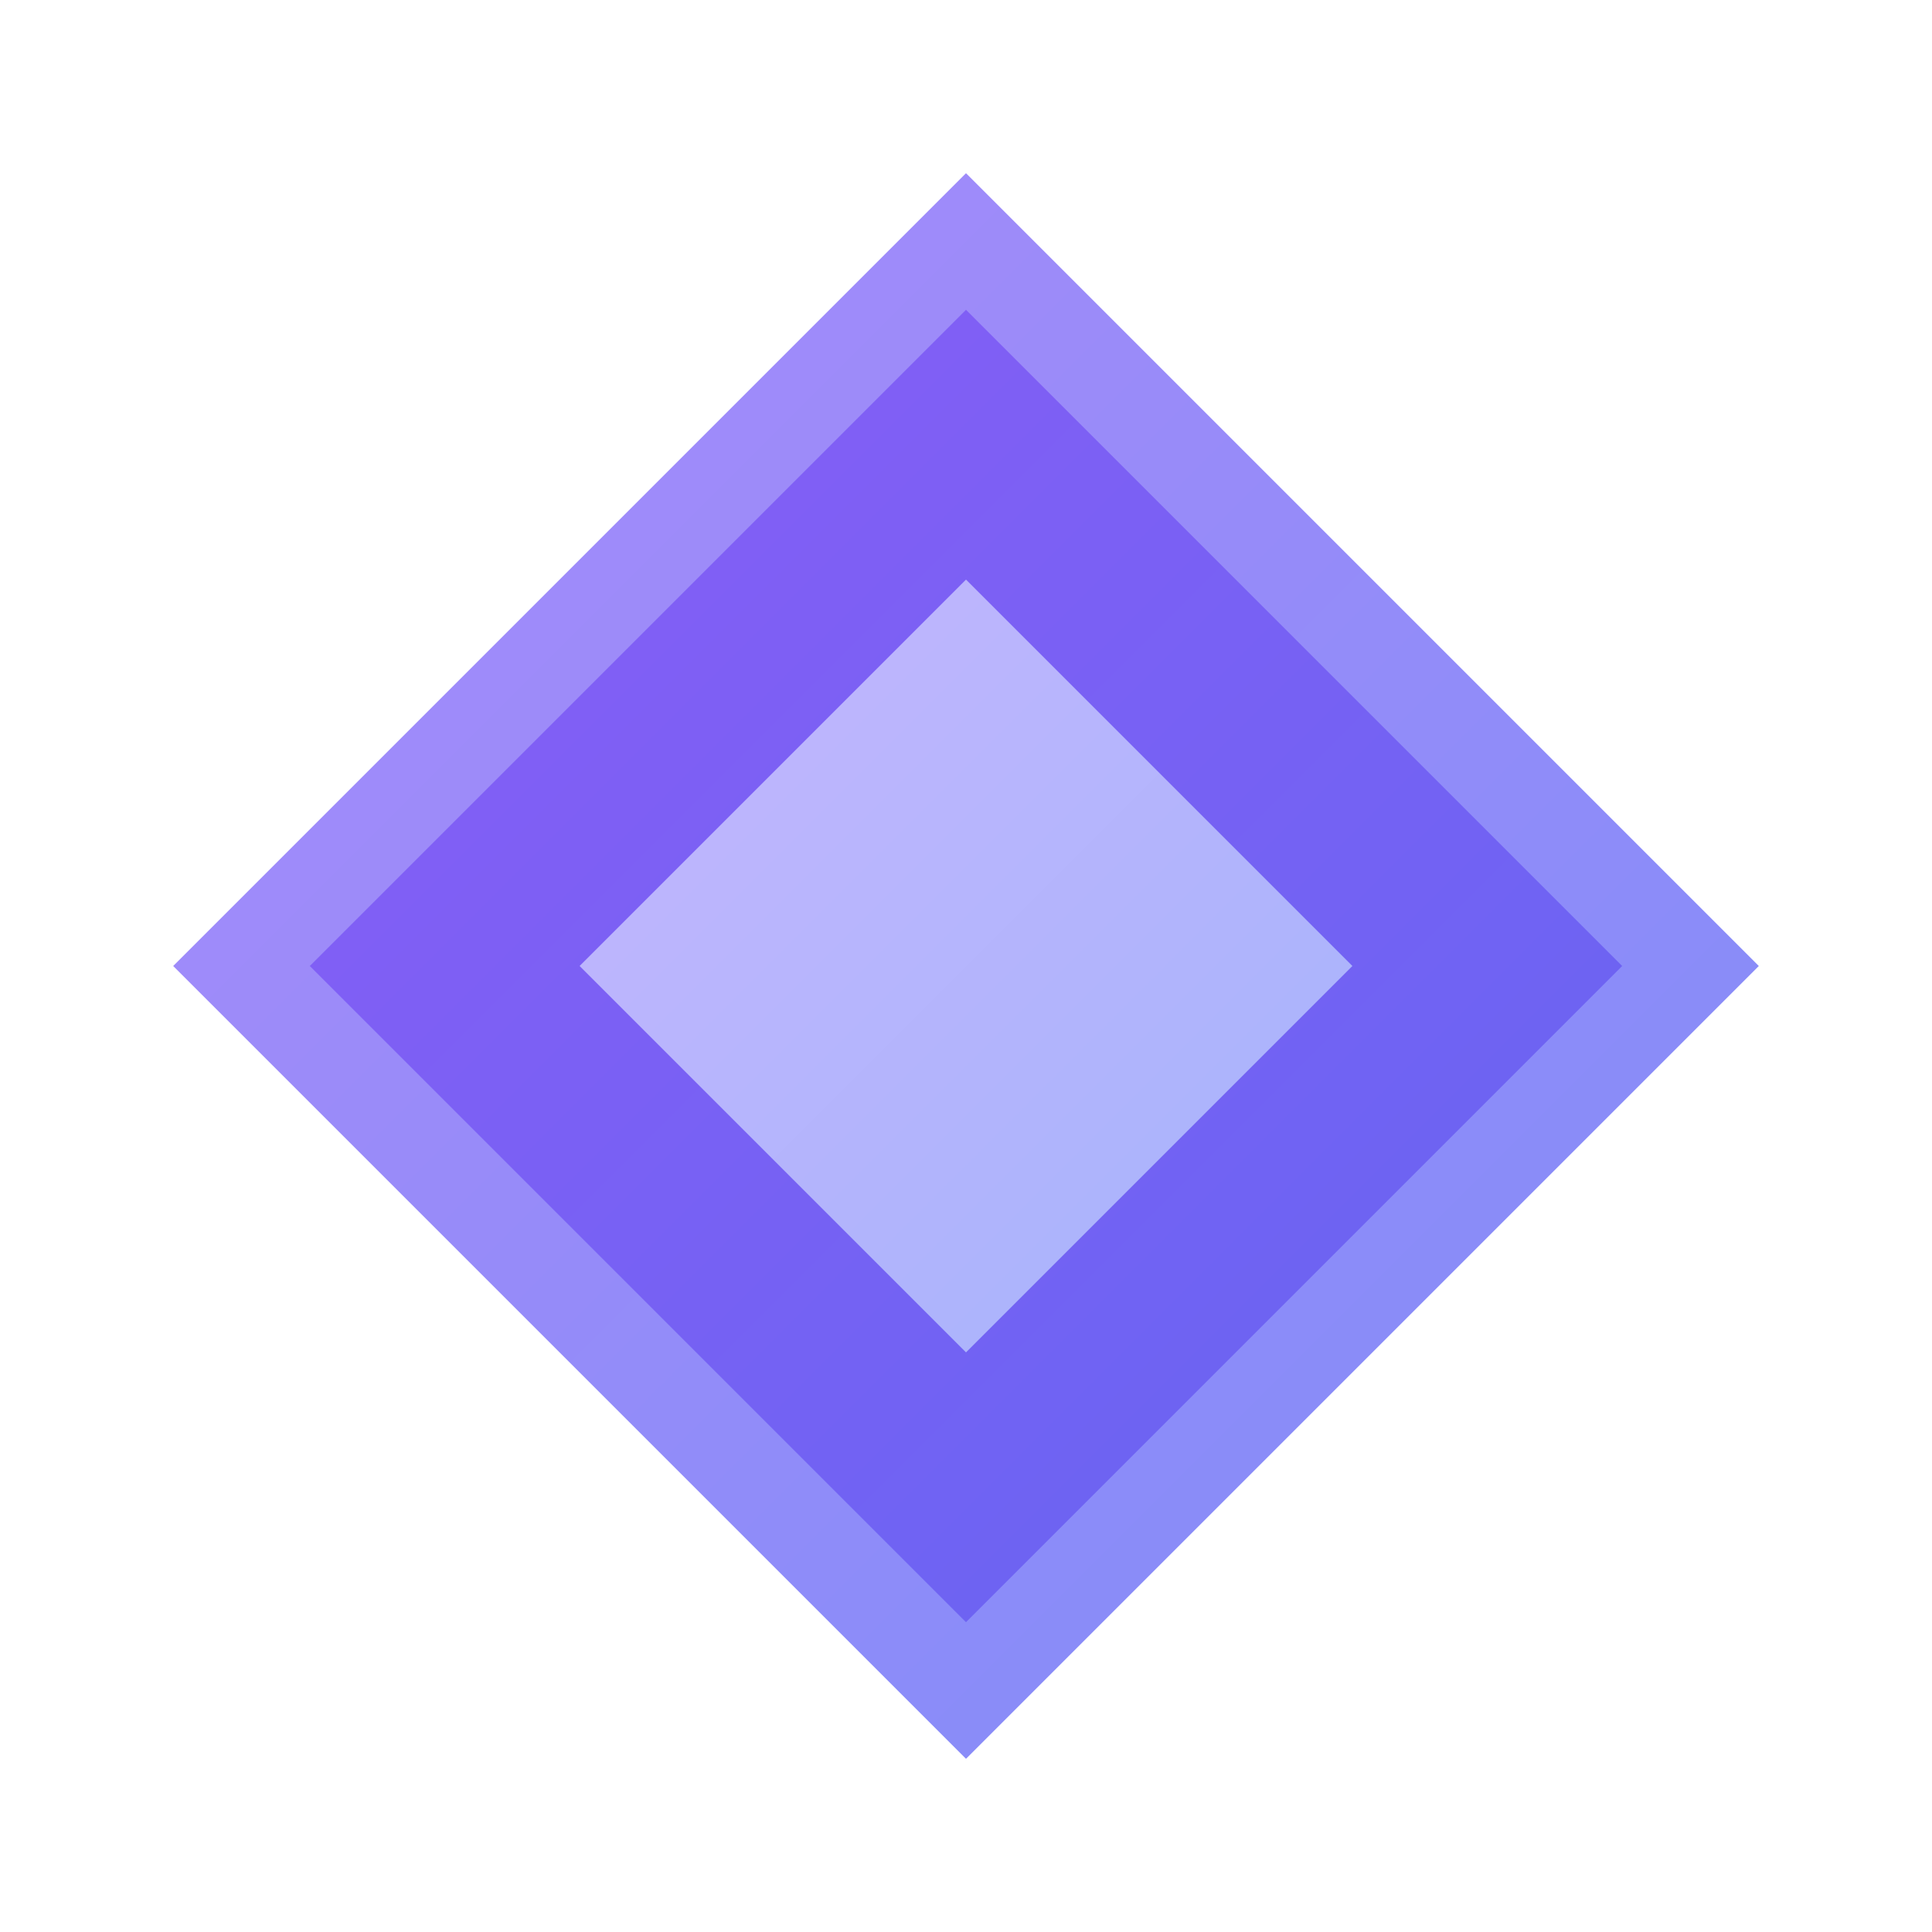
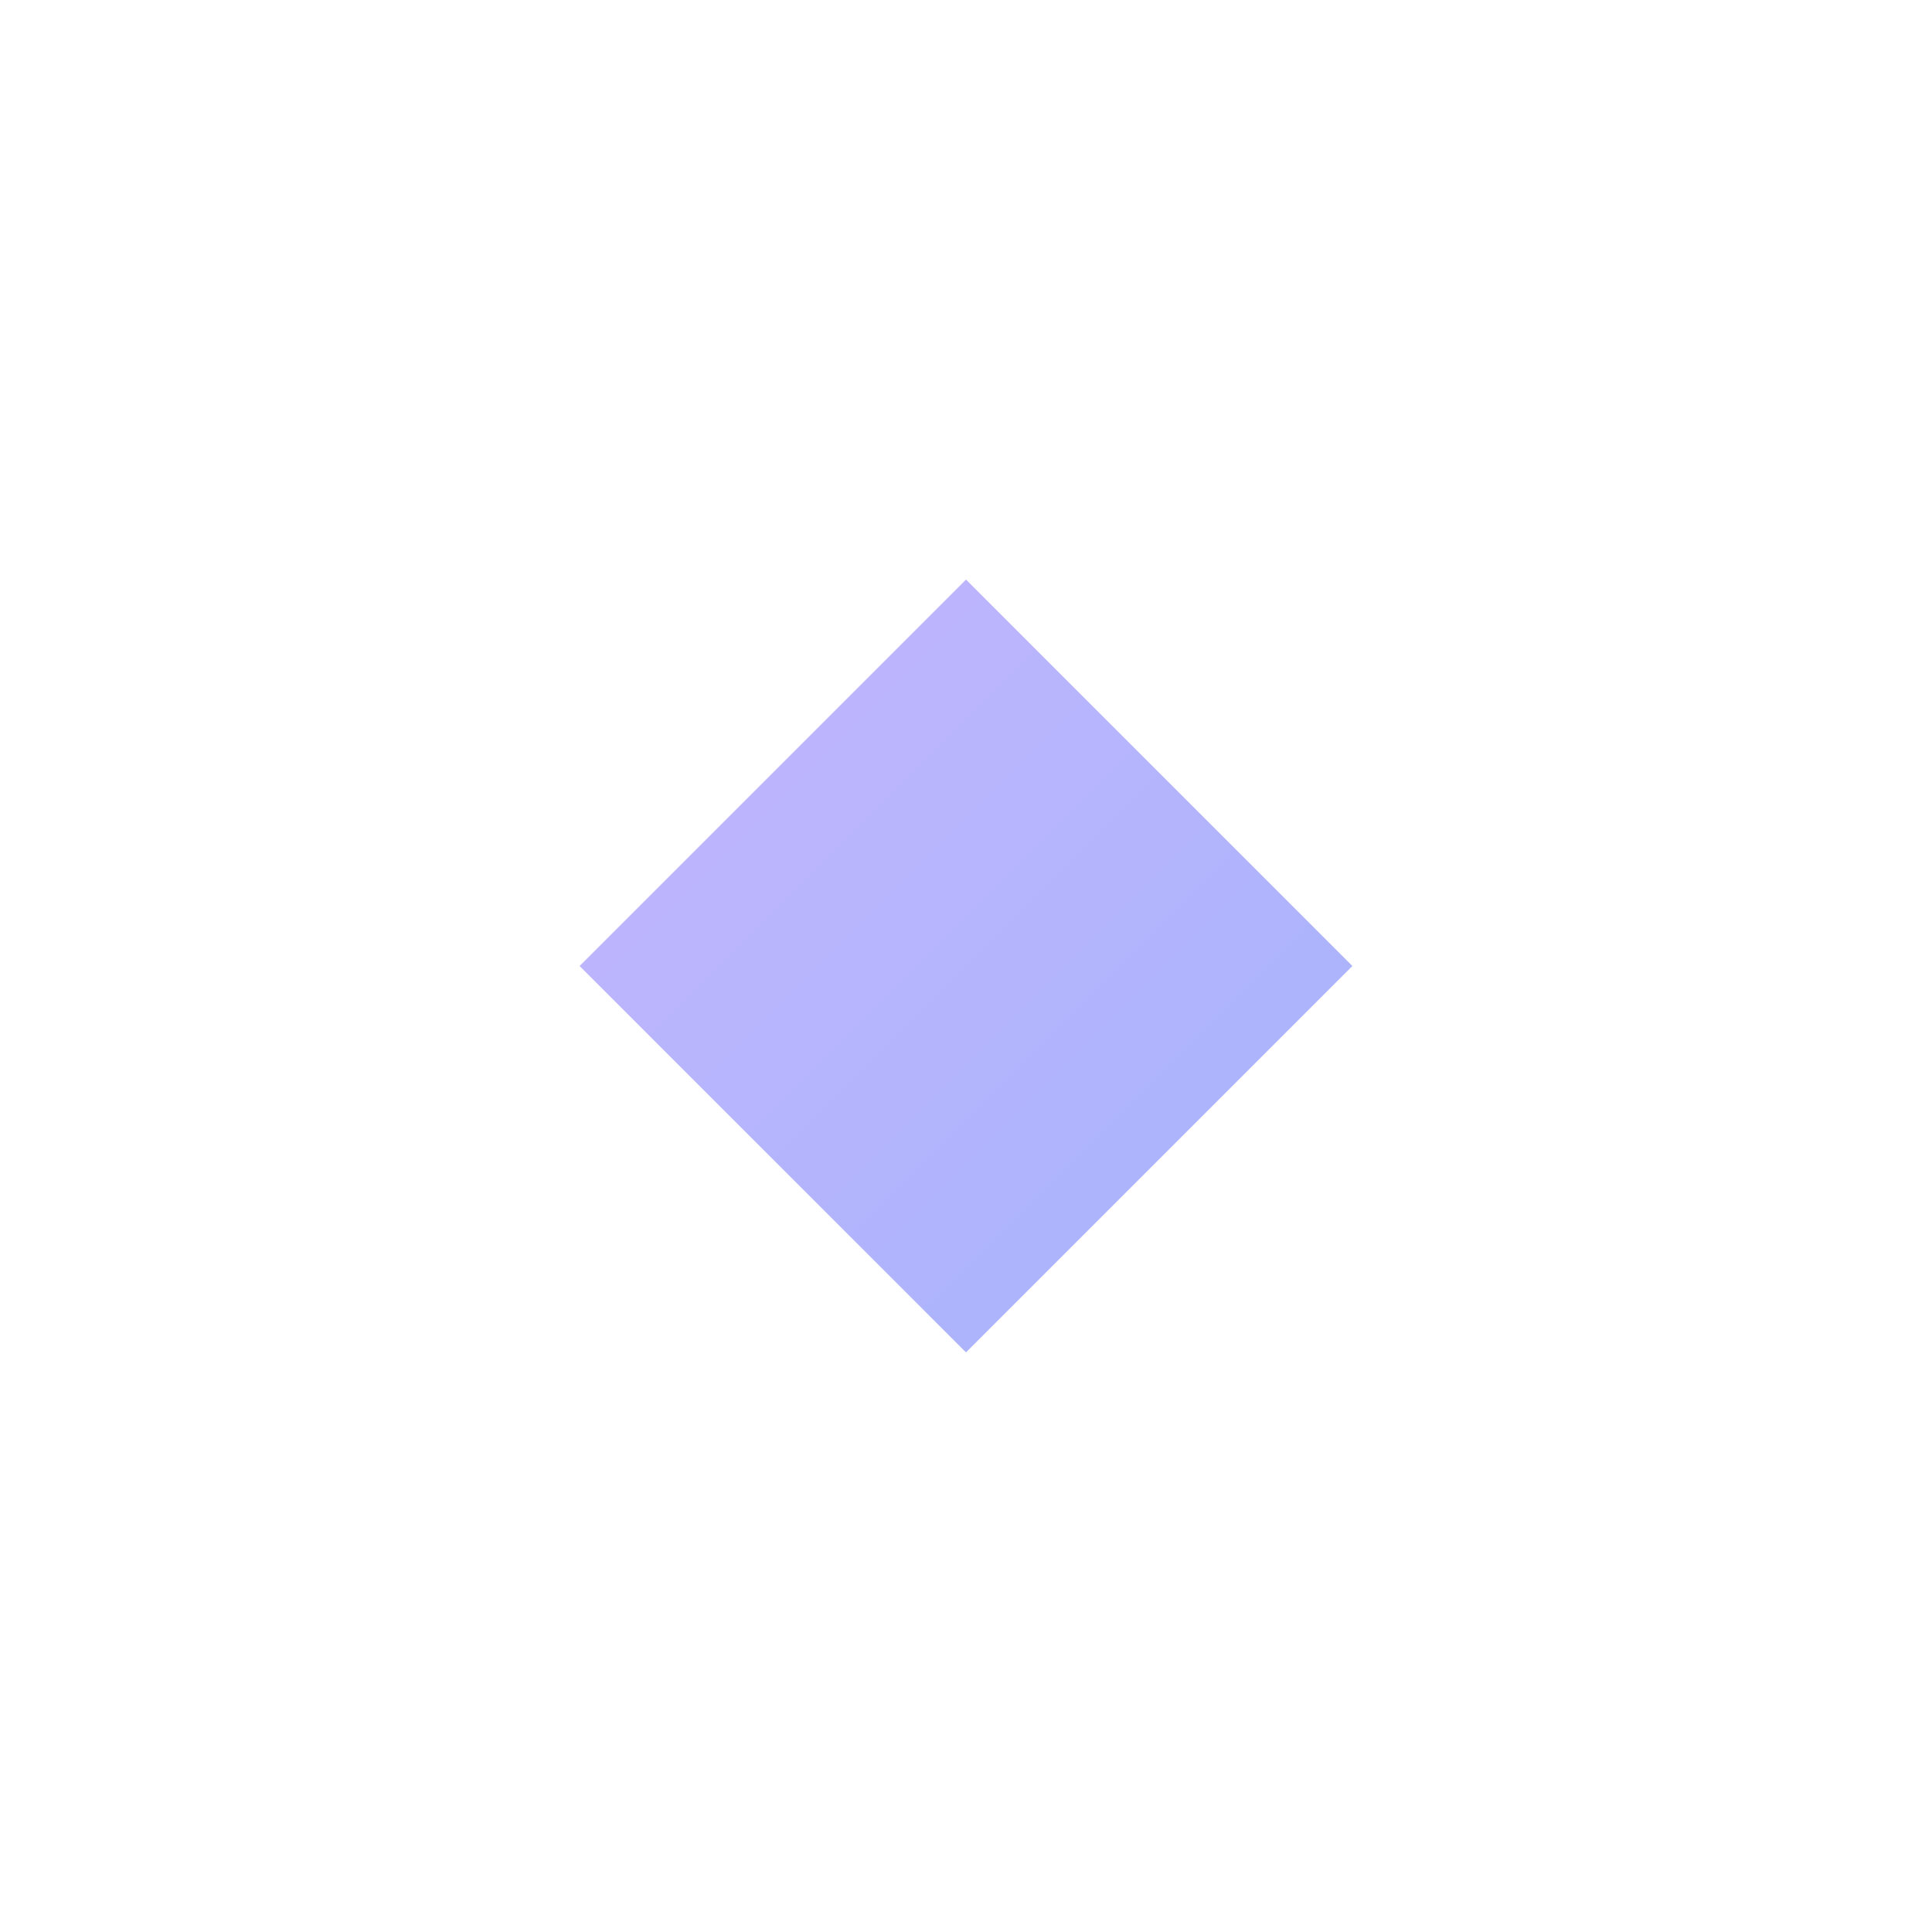
<svg xmlns="http://www.w3.org/2000/svg" viewBox="0 0 40 40" style="background: transparent;">
-   <path d="M20 5L5 20L20 35L35 20L20 5Z" fill="url(#grad1)" stroke="url(#grad2)" stroke-width="2" />
  <path d="M20 12L12 20L20 28L28 20L20 12Z" fill="url(#grad3)" />
  <defs>
    <linearGradient id="grad1" x1="5" y1="5" x2="35" y2="35" gradientUnits="userSpaceOnUse">
      <stop offset="0%" stop-color="#8B5CF6" />
      <stop offset="100%" stop-color="#6366F1" />
    </linearGradient>
    <linearGradient id="grad2" x1="5" y1="5" x2="35" y2="35" gradientUnits="userSpaceOnUse">
      <stop offset="0%" stop-color="#A78BFA" />
      <stop offset="100%" stop-color="#818CF8" />
    </linearGradient>
    <linearGradient id="grad3" x1="12" y1="12" x2="28" y2="28" gradientUnits="userSpaceOnUse">
      <stop offset="0%" stop-color="#C4B5FD" />
      <stop offset="100%" stop-color="#A5B4FC" />
    </linearGradient>
  </defs>
</svg>